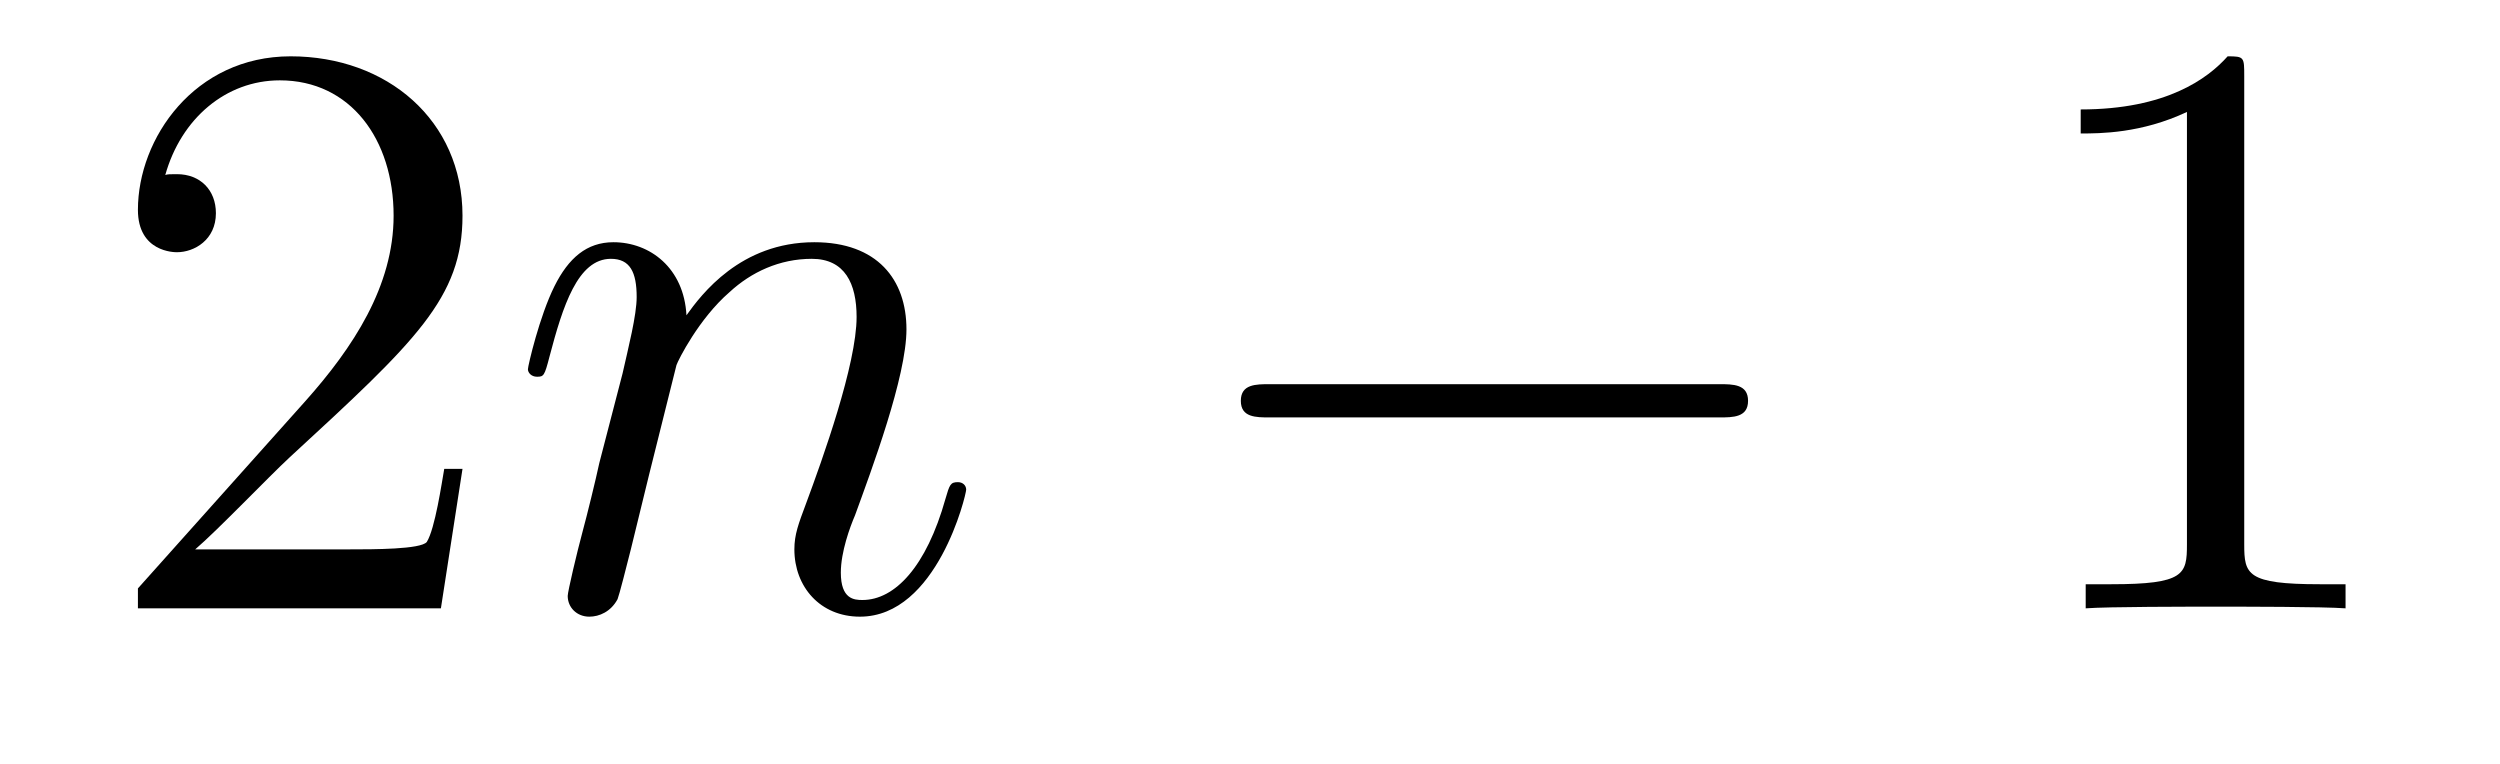
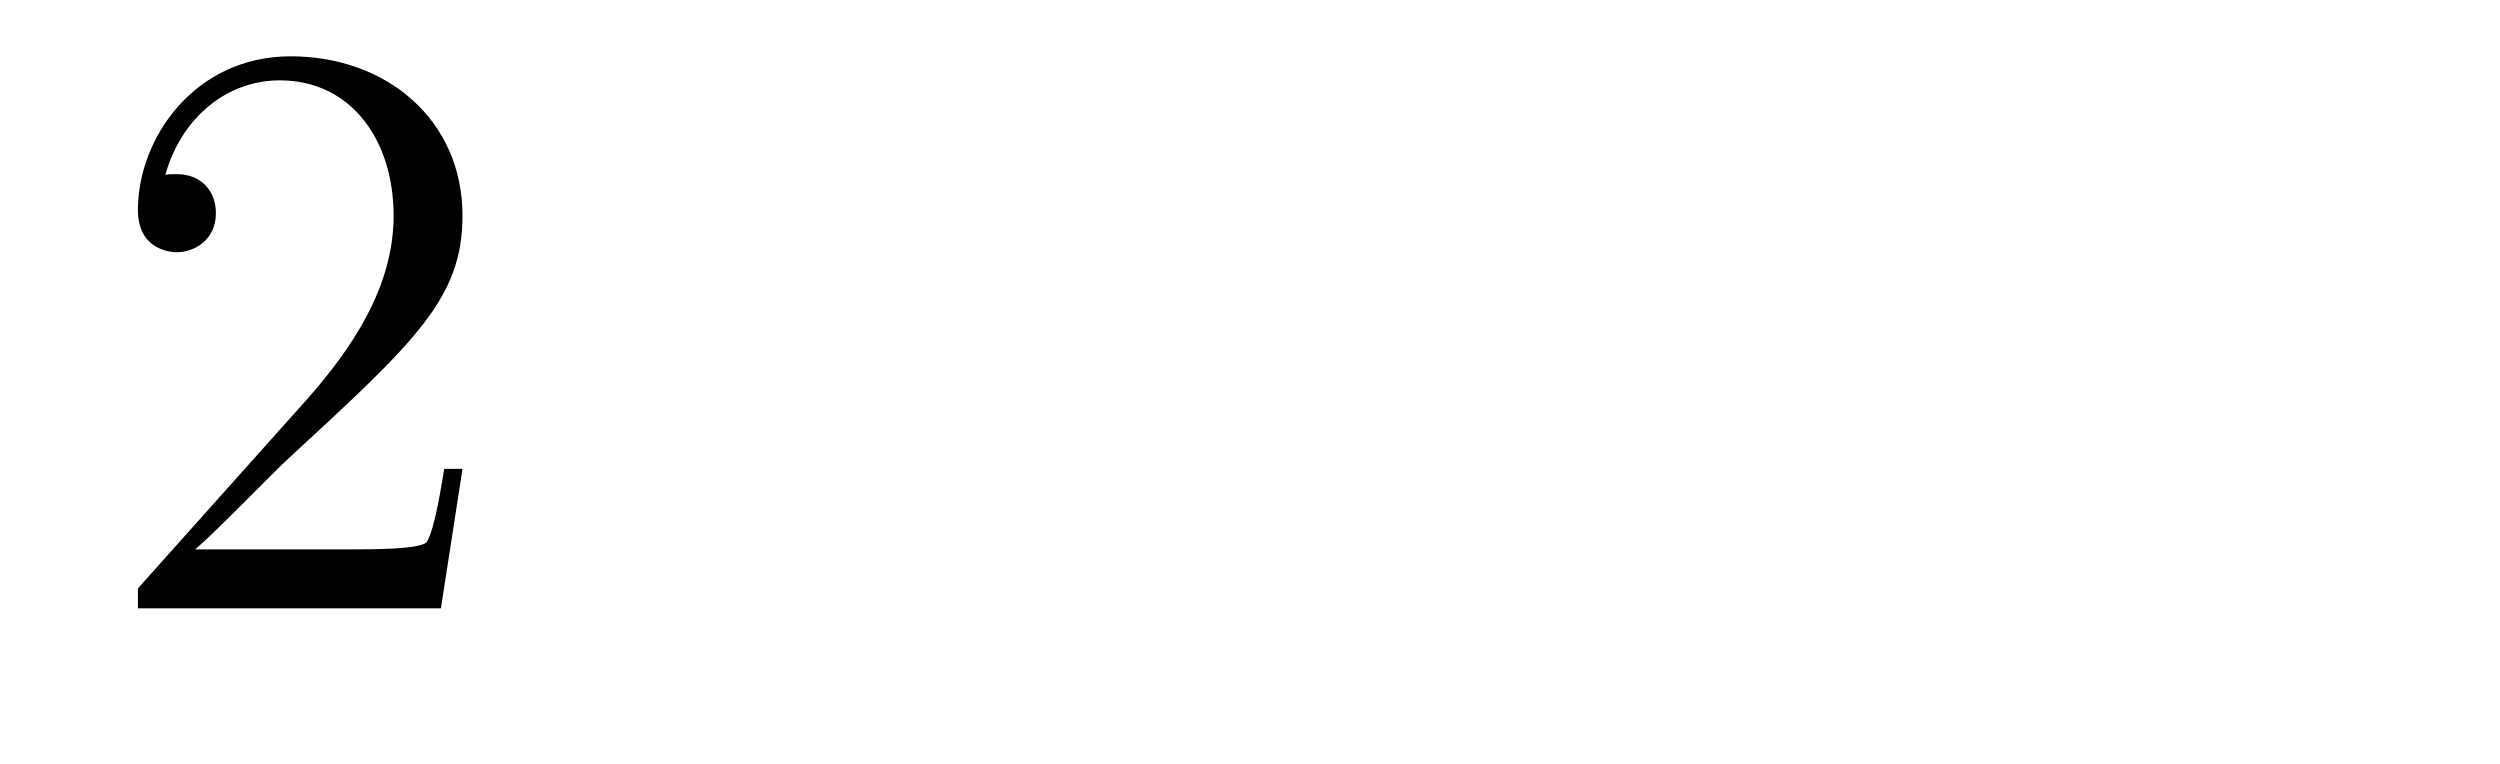
<svg xmlns="http://www.w3.org/2000/svg" height="11pt" version="1.1" viewBox="0 -11 36 11" width="36pt">
  <g id="page1">
    <g transform="matrix(1 0 0 1 -127 652)">
      <path d="M133.66 -656.248H133.397C133.361 -656.045 133.265 -655.387 133.146 -655.196C133.062 -655.089 132.381 -655.089 132.022 -655.089H129.811C130.133 -655.364 130.863 -656.129 131.173 -656.416C132.99 -658.089 133.66 -658.711 133.66 -659.894C133.66 -661.269 132.572 -662.189 131.185 -662.189C129.799 -662.189 128.986 -661.006 128.986 -659.978C128.986 -659.368 129.512 -659.368 129.548 -659.368C129.799 -659.368 130.109 -659.547 130.109 -659.93C130.109 -660.265 129.882 -660.492 129.548 -660.492C129.44 -660.492 129.416 -660.492 129.38 -660.48C129.608 -661.293 130.253 -661.843 131.03 -661.843C132.046 -661.843 132.668 -660.994 132.668 -659.894C132.668 -658.878 132.082 -657.993 131.401 -657.228L128.986 -654.527V-654.24H133.349L133.66 -656.248Z" fill-rule="evenodd" />
-       <path d="M136.741 -657.742C136.765 -657.814 137.064 -658.412 137.506 -658.794C137.817 -659.081 138.224 -659.273 138.69 -659.273C139.168 -659.273 139.335 -658.914 139.335 -658.436C139.335 -657.754 138.846 -656.392 138.606 -655.746C138.499 -655.459 138.439 -655.304 138.439 -655.089C138.439 -654.551 138.81 -654.12 139.383 -654.12C140.495 -654.12 140.913 -655.878 140.913 -655.949C140.913 -656.009 140.865 -656.057 140.794 -656.057C140.686 -656.057 140.674 -656.021 140.615 -655.818C140.34 -654.838 139.885 -654.36 139.419 -654.36C139.299 -654.36 139.108 -654.372 139.108 -654.754C139.108 -655.053 139.24 -655.412 139.312 -655.579C139.551 -656.236 140.053 -657.575 140.053 -658.257C140.053 -658.974 139.634 -659.512 138.726 -659.512C137.662 -659.512 137.1 -658.759 136.885 -658.46C136.849 -659.141 136.359 -659.512 135.833 -659.512C135.45 -659.512 135.187 -659.285 134.984 -658.878C134.769 -658.448 134.602 -657.731 134.602 -657.683C134.602 -657.635 134.649 -657.575 134.733 -657.575C134.829 -657.575 134.841 -657.587 134.912 -657.862C135.104 -658.591 135.319 -659.273 135.797 -659.273C136.072 -659.273 136.168 -659.081 136.168 -658.723C136.168 -658.46 136.048 -657.993 135.965 -657.623L135.63 -656.332C135.582 -656.105 135.45 -655.567 135.391 -655.352C135.307 -655.041 135.175 -654.479 135.175 -654.419C135.175 -654.252 135.307 -654.12 135.486 -654.12C135.63 -654.12 135.797 -654.192 135.893 -654.372C135.917 -654.431 136.024 -654.85 136.084 -655.089L136.347 -656.165L136.741 -657.742Z" fill-rule="evenodd" />
-       <path d="M151.754 -656.989C151.957 -656.989 152.172 -656.989 152.172 -657.228C152.172 -657.468 151.957 -657.468 151.754 -657.468H145.287C145.083 -657.468 144.868 -657.468 144.868 -657.228C144.868 -656.989 145.083 -656.989 145.287 -656.989H151.754Z" fill-rule="evenodd" />
-       <path d="M159.317 -661.902C159.317 -662.178 159.317 -662.189 159.078 -662.189C158.791 -661.867 158.193 -661.424 156.962 -661.424V-661.078C157.237 -661.078 157.835 -661.078 158.492 -661.388V-655.16C158.492 -654.73 158.456 -654.587 157.404 -654.587H157.034V-654.24C157.356 -654.264 158.516 -654.264 158.91 -654.264C159.305 -654.264 160.453 -654.264 160.776 -654.24V-654.587H160.405C159.353 -654.587 159.317 -654.73 159.317 -655.16V-661.902Z" fill-rule="evenodd" />
    </g>
  </g>
</svg>